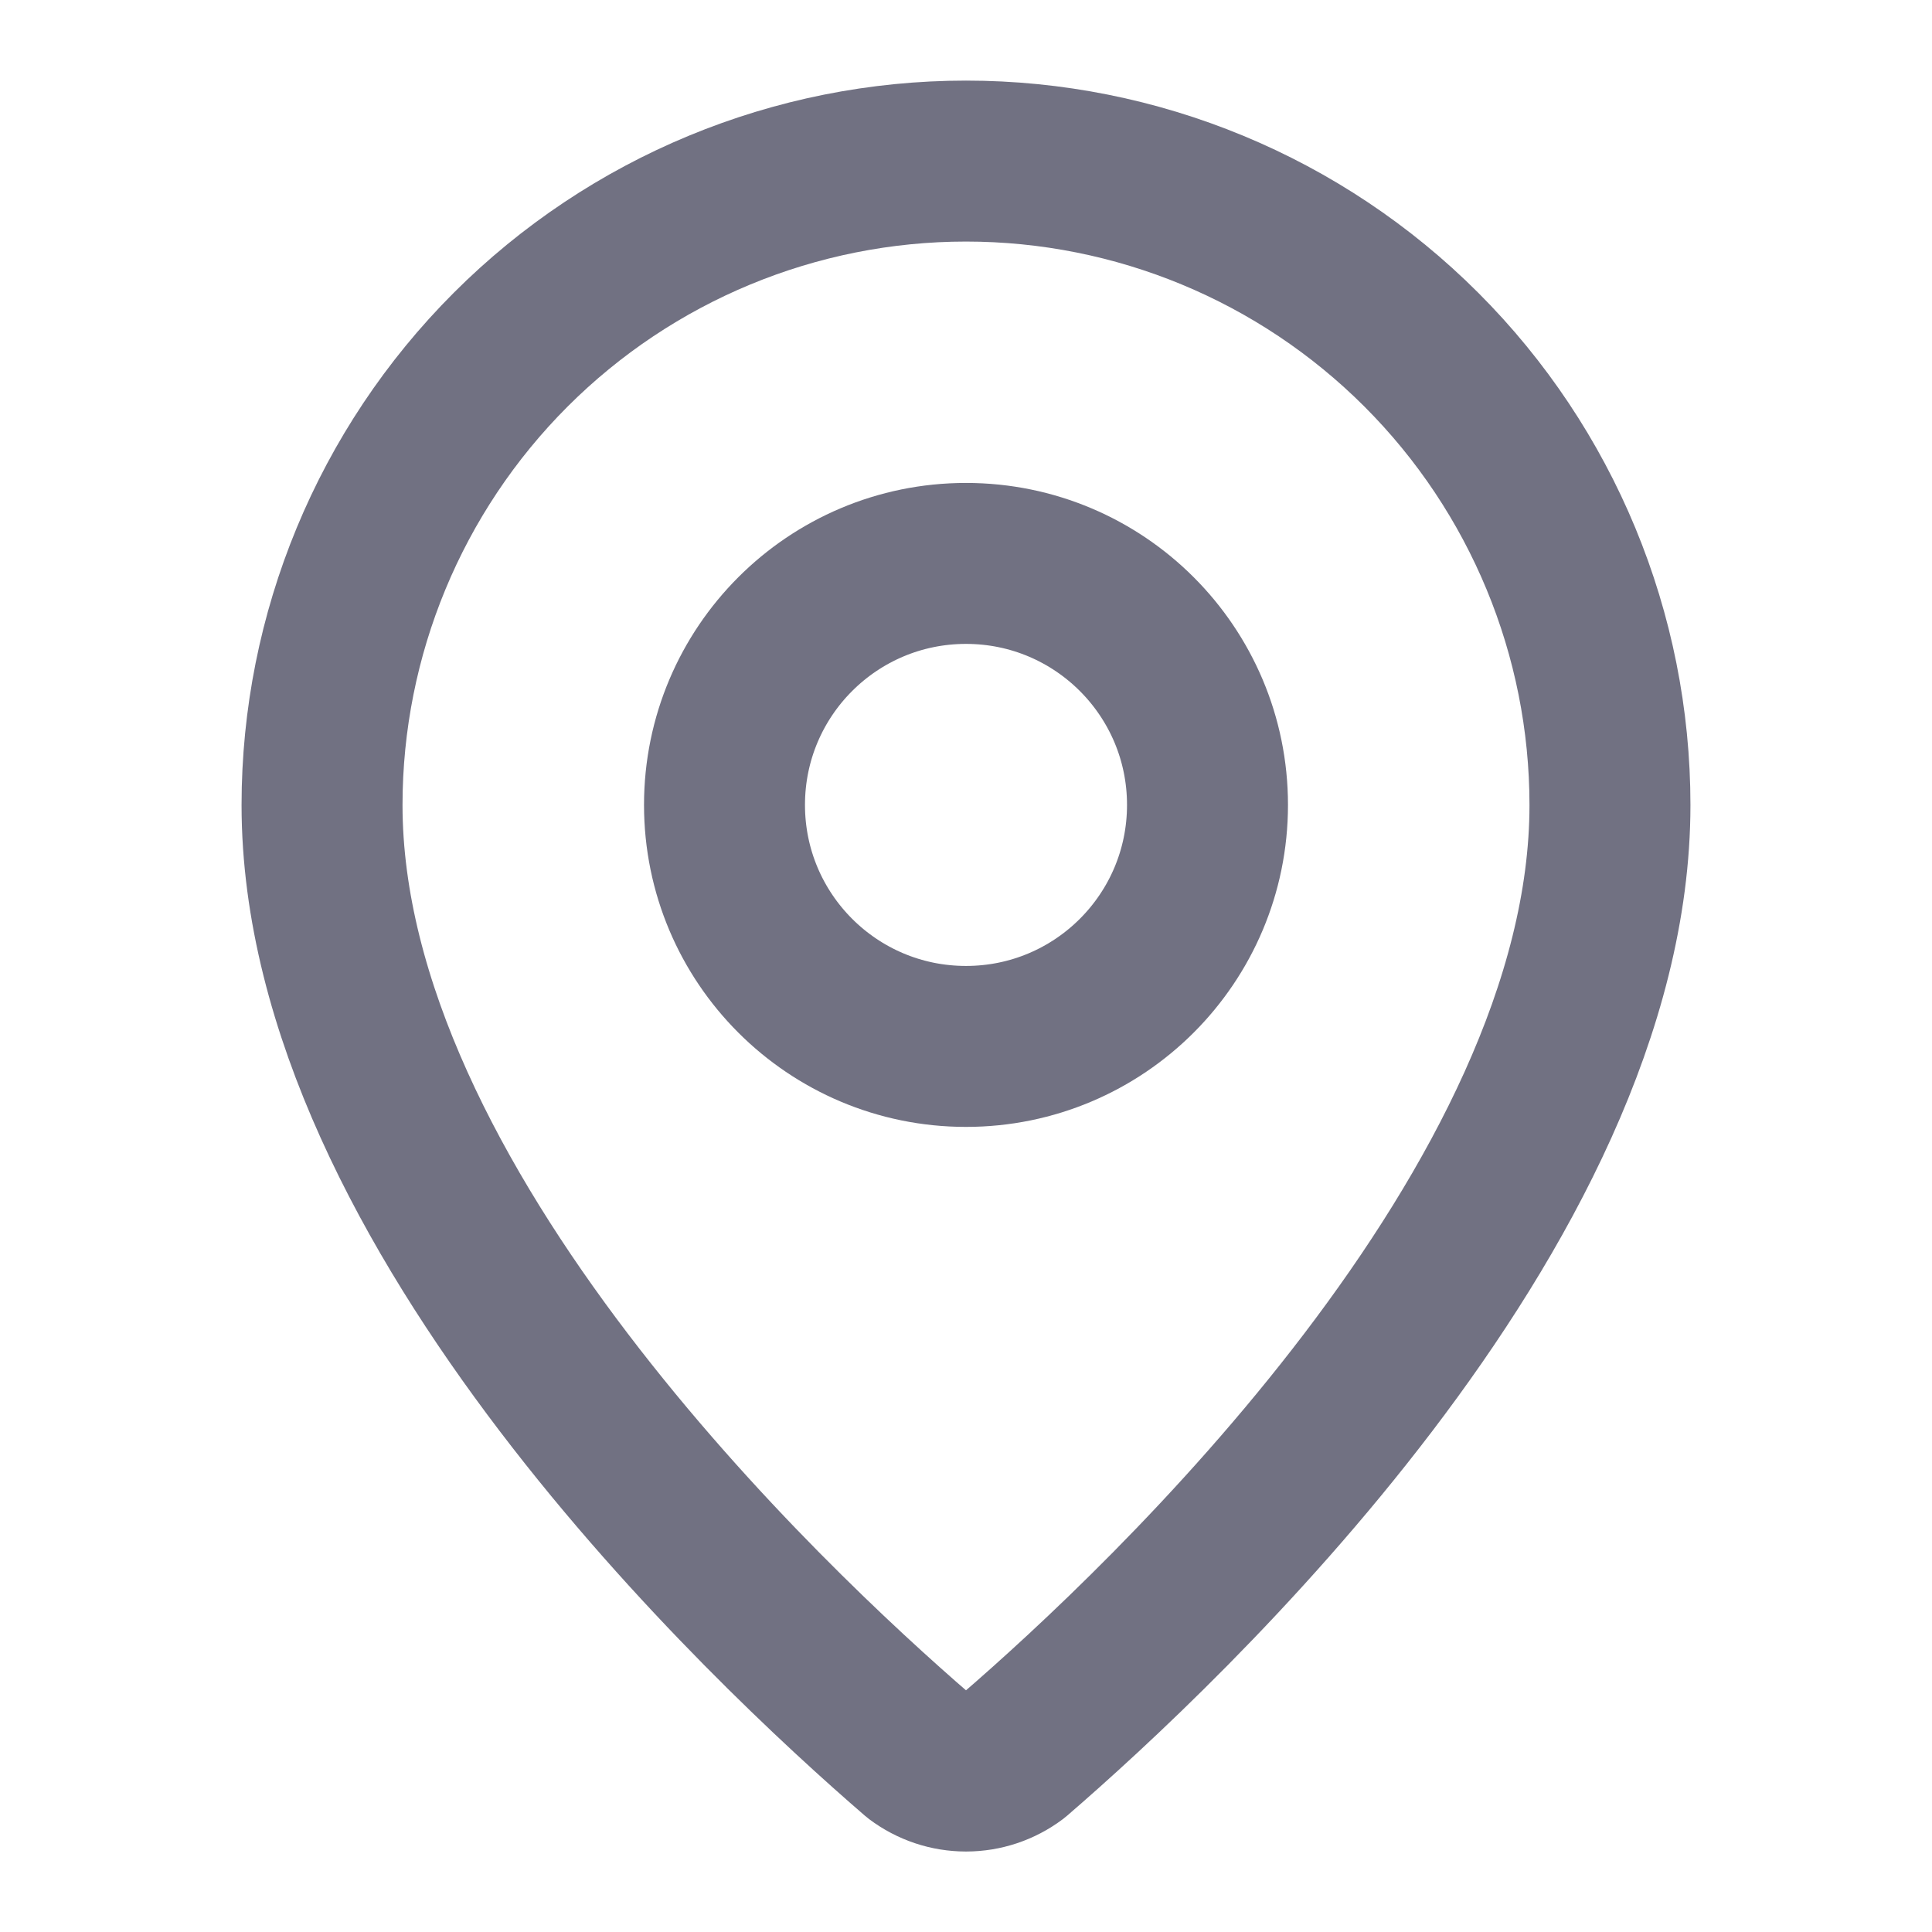
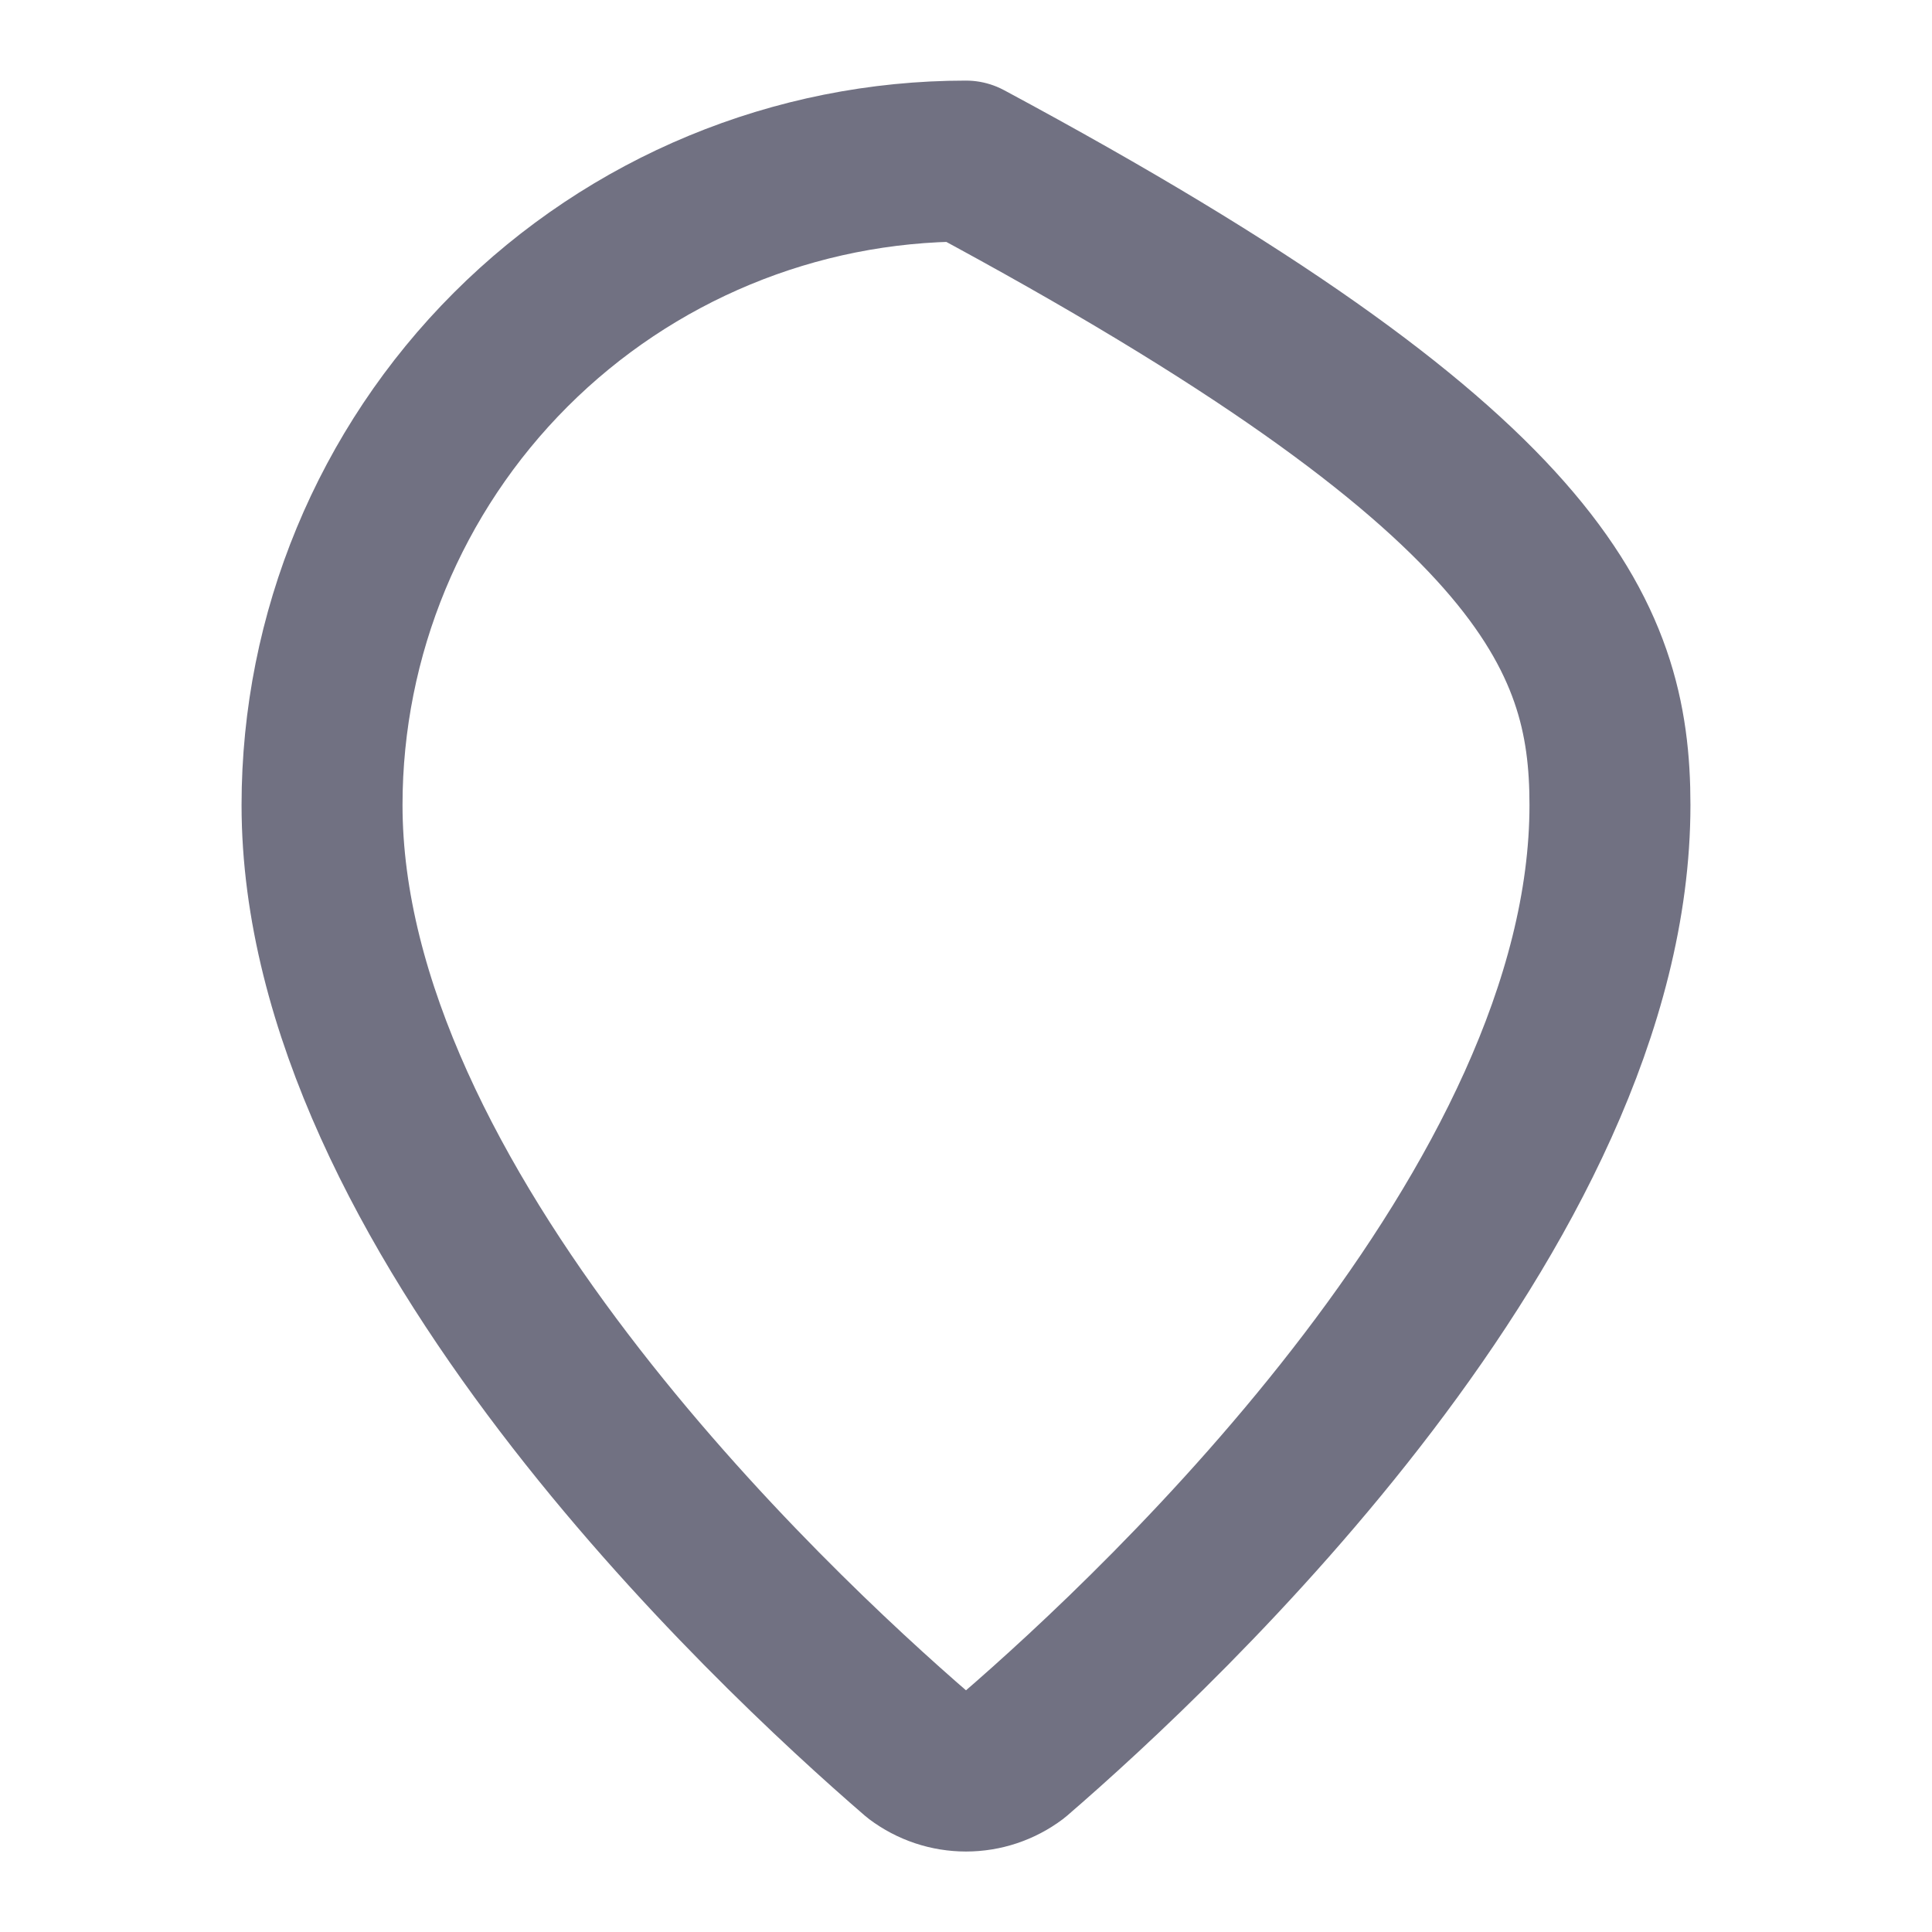
<svg xmlns="http://www.w3.org/2000/svg" width="16" height="16" viewBox="0 0 16 16" fill="none">
-   <path d="M13.333 6.667C13.333 9.996 9.641 13.463 8.401 14.533C8.285 14.62 8.145 14.667 8 14.667C7.855 14.667 7.715 14.62 7.599 14.533C6.359 13.463 2.667 9.996 2.667 6.667C2.667 5.253 3.229 3.896 4.229 2.896C5.229 1.896 6.586 1.334 8 1.334C9.415 1.334 10.771 1.896 11.771 2.896C12.771 3.896 13.333 5.253 13.333 6.667Z" stroke="#717182" stroke-width="1.333" stroke-linecap="round" stroke-linejoin="round" />
-   <path d="M8 8.666C9.105 8.666 10 7.771 10 6.666C10 5.561 9.105 4.666 8 4.666C6.895 4.666 6 5.561 6 6.666C6 7.771 6.895 8.666 8 8.666Z" stroke="#717182" stroke-width="1.333" stroke-linecap="round" stroke-linejoin="round" />
+   <path d="M13.333 6.667C13.333 9.996 9.641 13.463 8.401 14.533C8.285 14.62 8.145 14.667 8 14.667C7.855 14.667 7.715 14.62 7.599 14.533C6.359 13.463 2.667 9.996 2.667 6.667C2.667 5.253 3.229 3.896 4.229 2.896C5.229 1.896 6.586 1.334 8 1.334C12.771 3.896 13.333 5.253 13.333 6.667Z" stroke="#717182" stroke-width="1.333" stroke-linecap="round" stroke-linejoin="round" />
</svg>